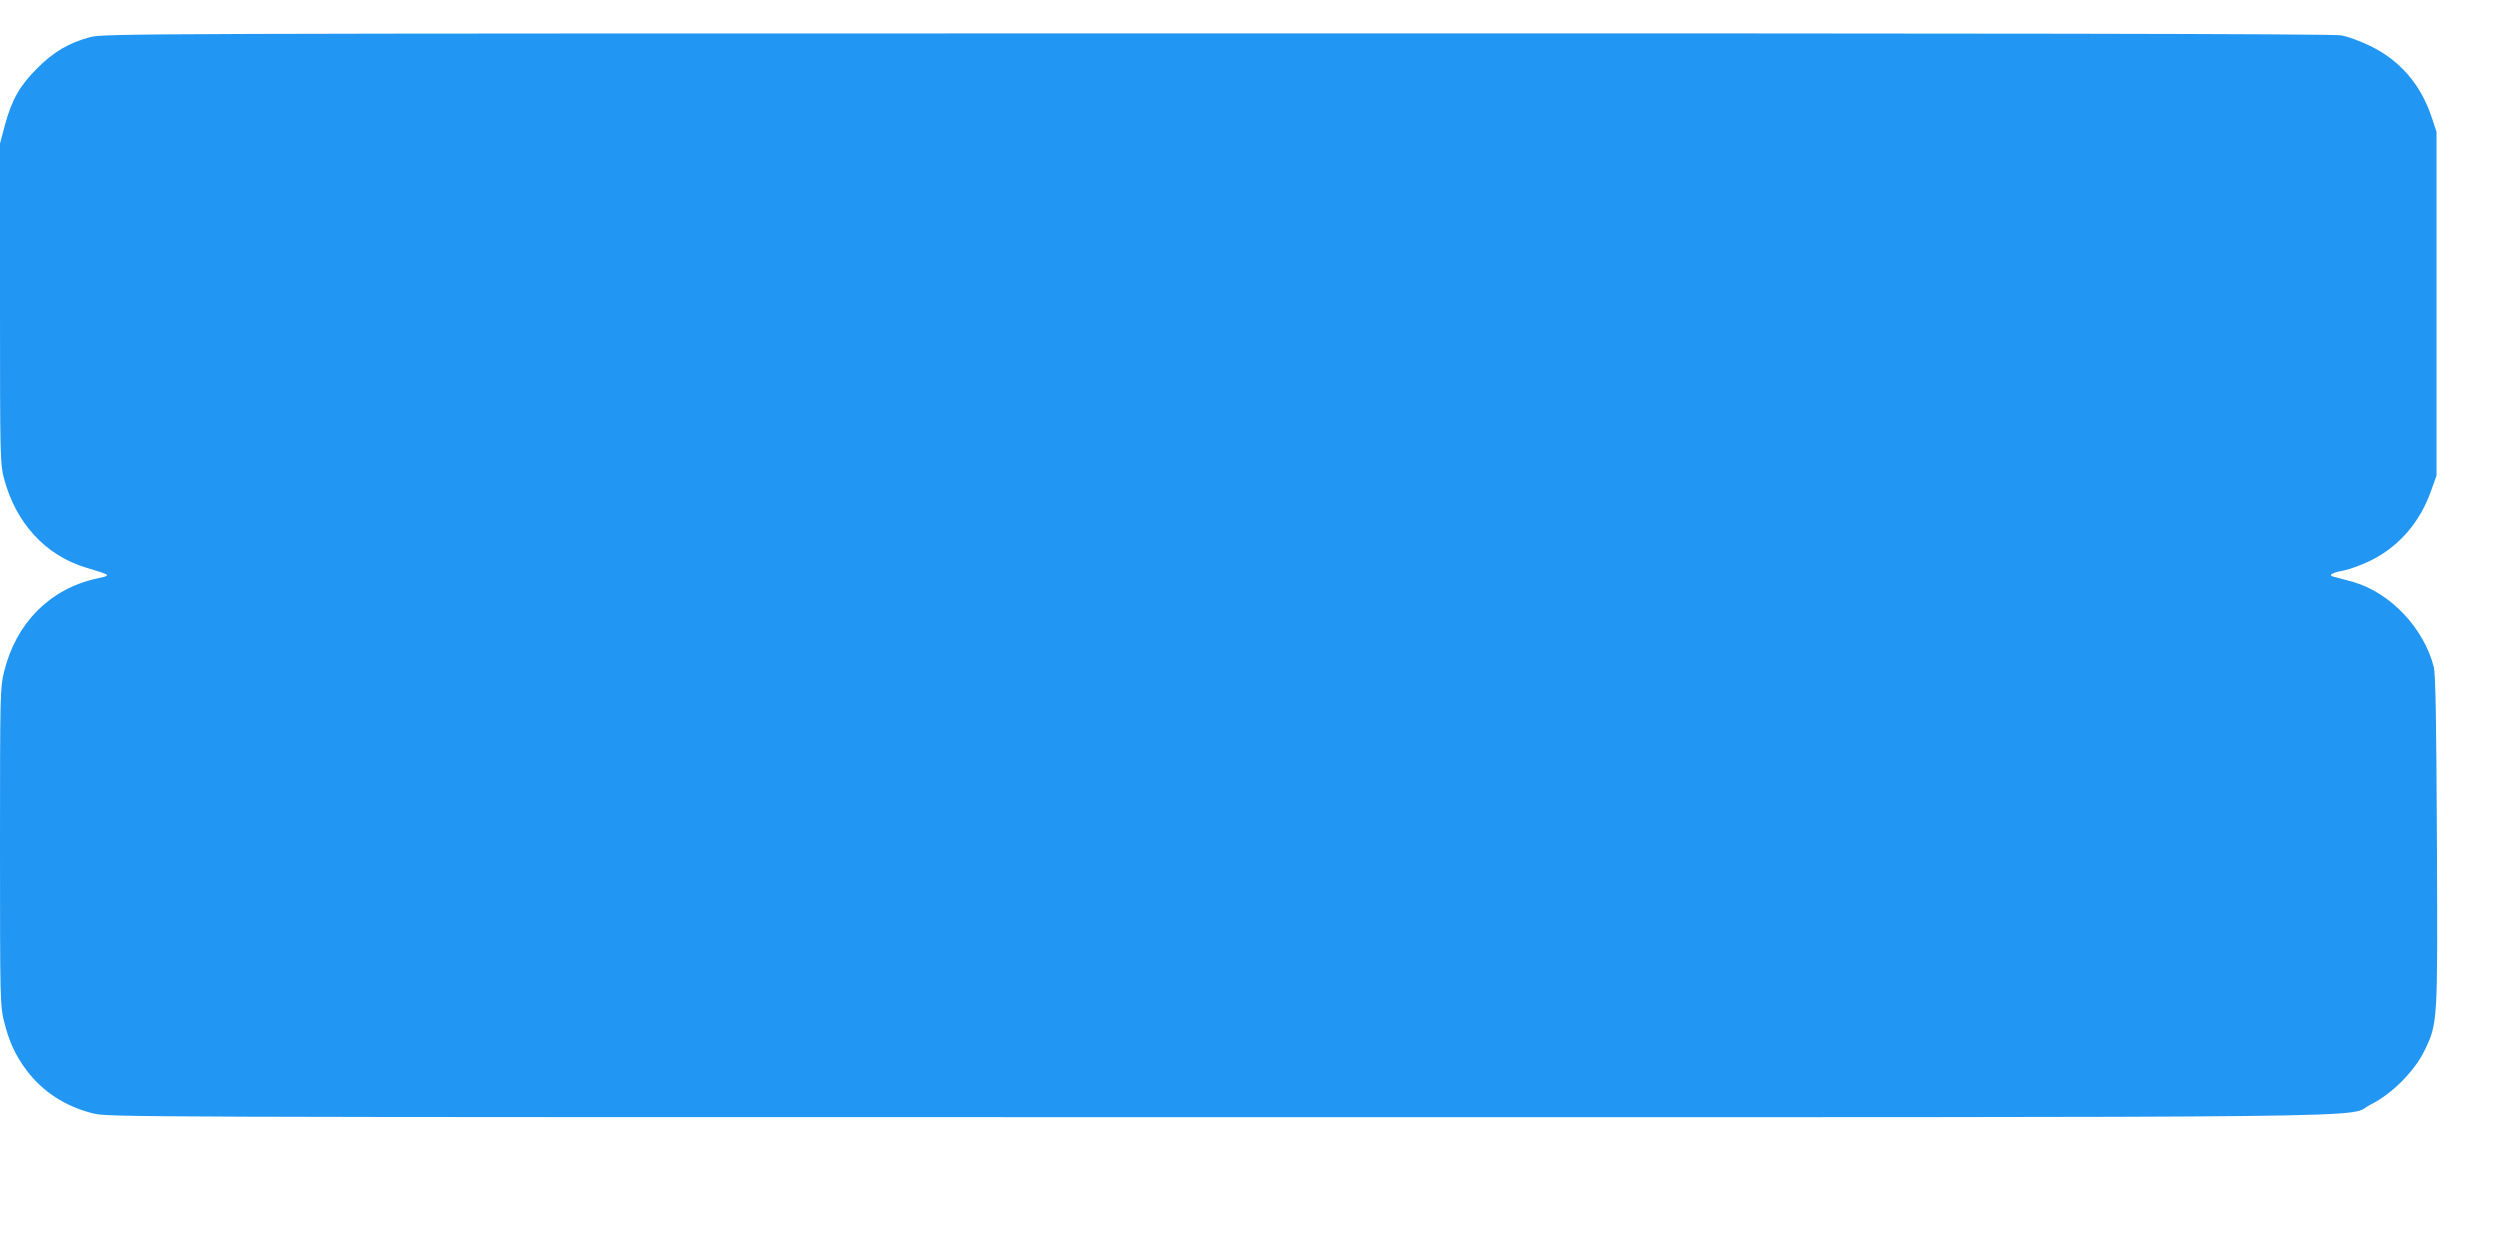
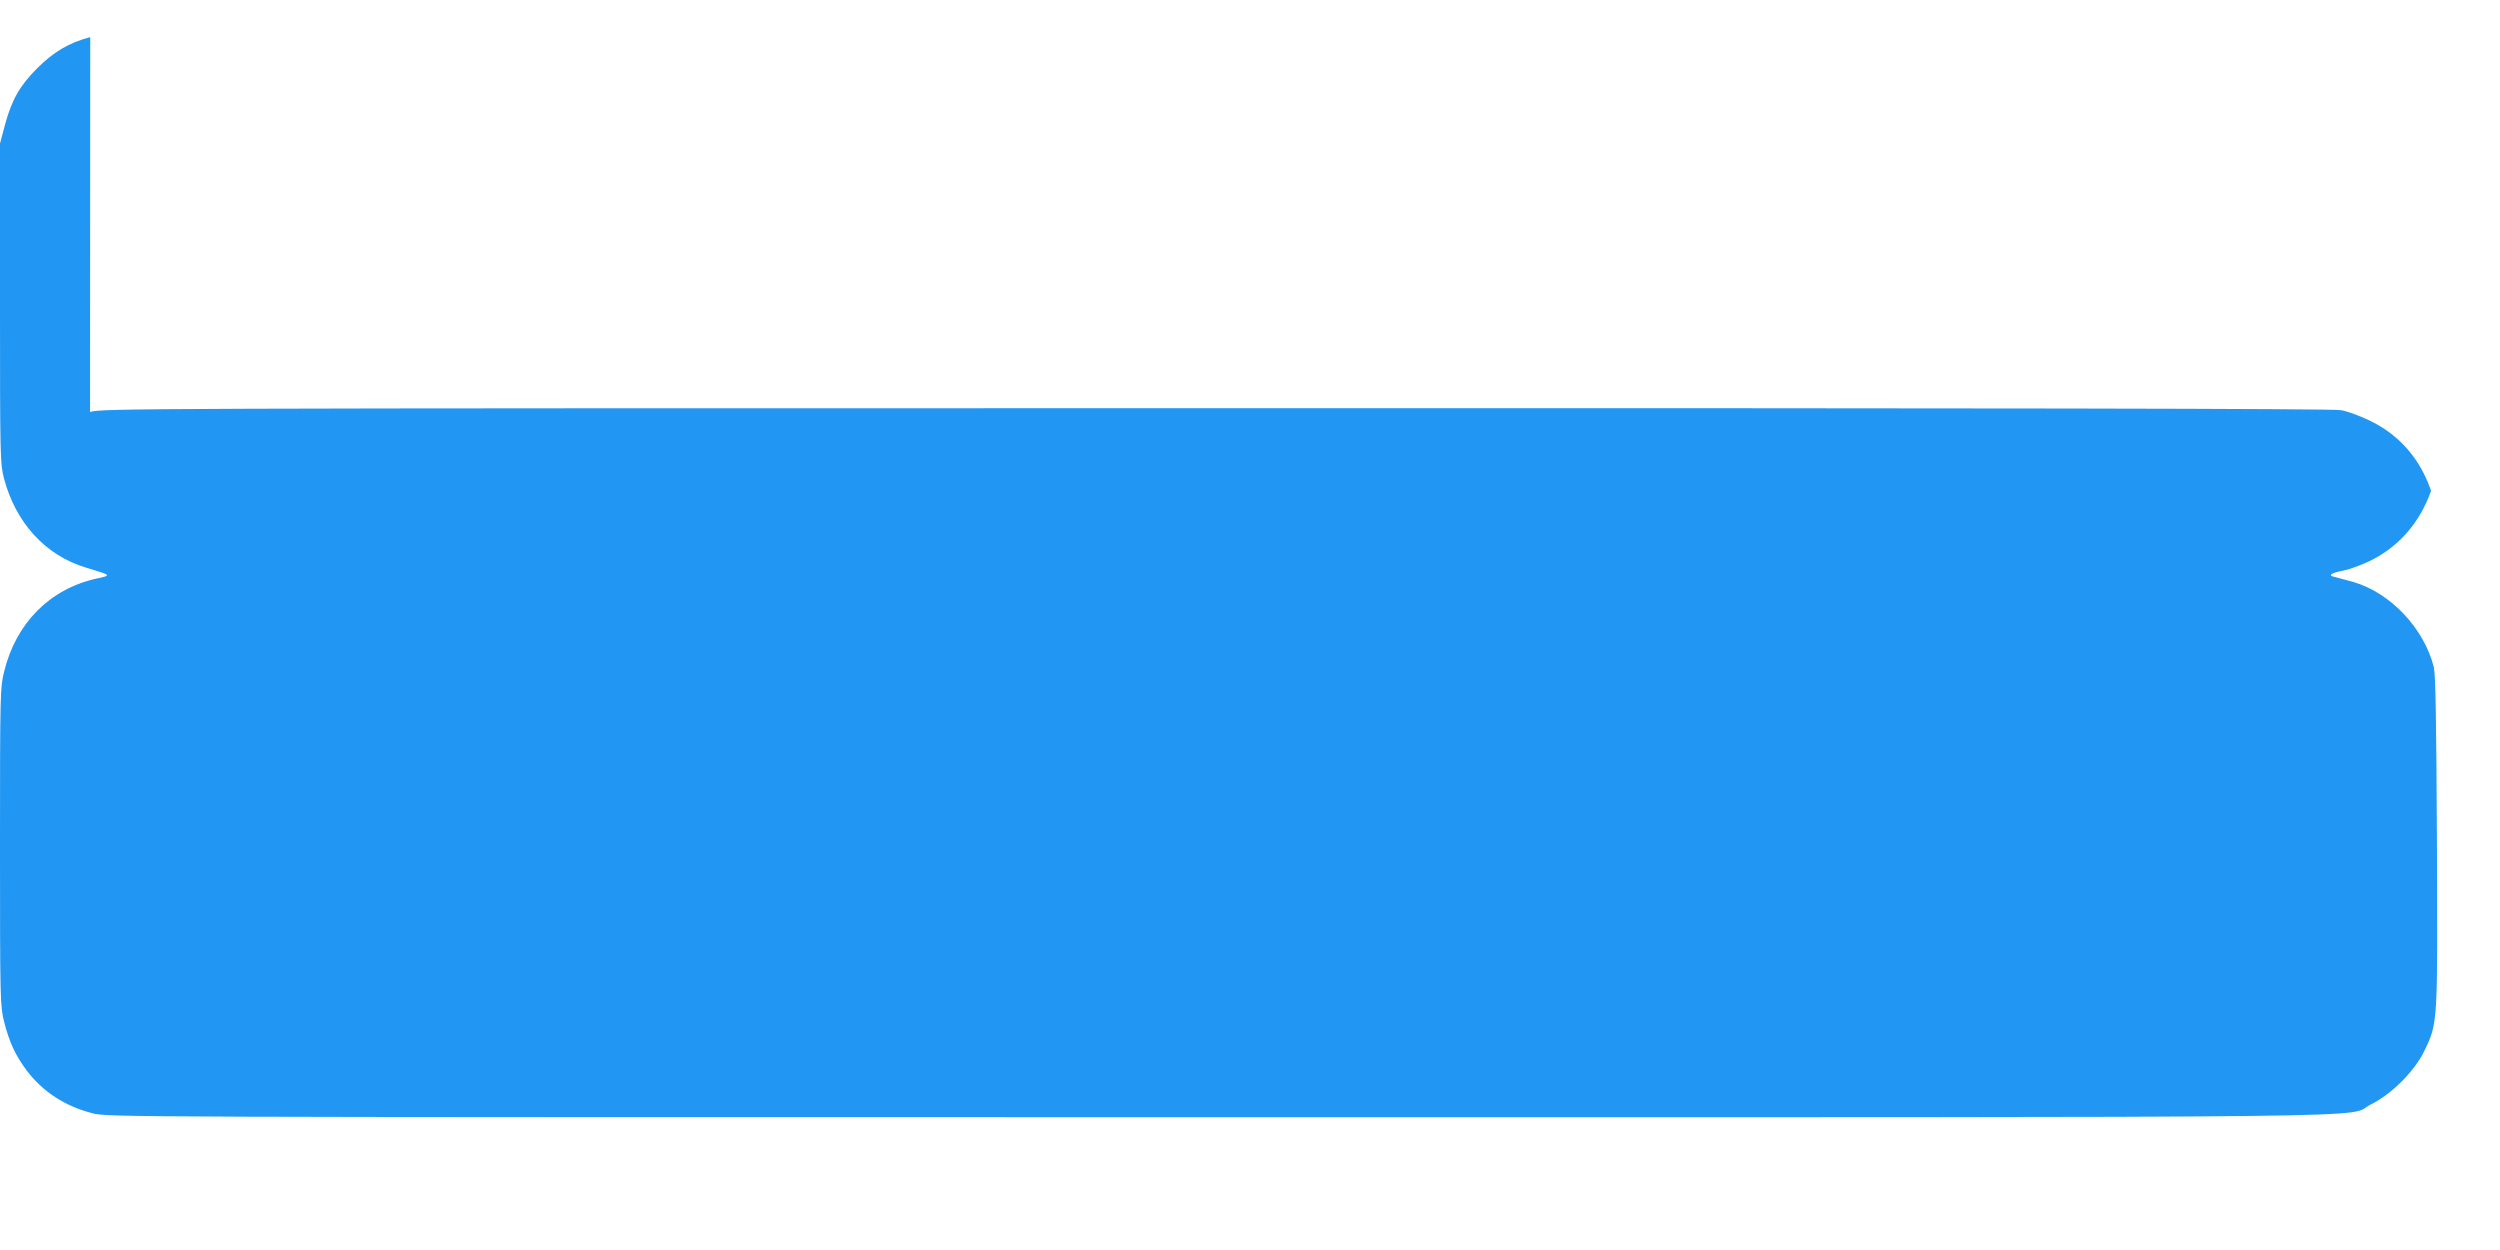
<svg xmlns="http://www.w3.org/2000/svg" version="1.0" width="1280pt" height="640pt" viewBox="0 0 1280 640" preserveAspectRatio="xMidYMid meet">
  <g transform="translate(0,640) scale(0.1,-0.1)" fill="#2196f3" stroke="none">
-     <path d="M462 6210 c-109 -29 -187 -75 -272 -160 -89 -89 -130 -161 -165 -291 l-25 -94 0 -818 c0 -789 1 -820 20 -895 60 -229 213 -396 420 -458 135 -41 133 -39 51 -57 -237 -54 -409 -227 -470 -476 -20 -81 -21 -107 -21 -896 0 -790 1 -815 21 -896 26 -103 57 -171 115 -249 83 -110 197 -184 338 -220 79 -20 97 -20 5765 -20 6294 0 5754 -6 5901 66 105 52 223 170 273 274 69 144 68 136 64 1075 -3 637 -7 852 -16 890 -51 199 -221 379 -411 435 -36 10 -78 21 -93 25 -41 8 -26 21 43 34 33 7 96 30 140 52 145 73 250 195 307 356 l28 78 0 880 0 880 -27 81 c-56 164 -162 286 -313 359 -49 24 -117 49 -149 54 -42 8 -1775 11 -5755 10 -5576 0 -5698 -1 -5769 -19z" />
+     <path d="M462 6210 c-109 -29 -187 -75 -272 -160 -89 -89 -130 -161 -165 -291 l-25 -94 0 -818 c0 -789 1 -820 20 -895 60 -229 213 -396 420 -458 135 -41 133 -39 51 -57 -237 -54 -409 -227 -470 -476 -20 -81 -21 -107 -21 -896 0 -790 1 -815 21 -896 26 -103 57 -171 115 -249 83 -110 197 -184 338 -220 79 -20 97 -20 5765 -20 6294 0 5754 -6 5901 66 105 52 223 170 273 274 69 144 68 136 64 1075 -3 637 -7 852 -16 890 -51 199 -221 379 -411 435 -36 10 -78 21 -93 25 -41 8 -26 21 43 34 33 7 96 30 140 52 145 73 250 195 307 356 c-56 164 -162 286 -313 359 -49 24 -117 49 -149 54 -42 8 -1775 11 -5755 10 -5576 0 -5698 -1 -5769 -19z" />
  </g>
</svg>